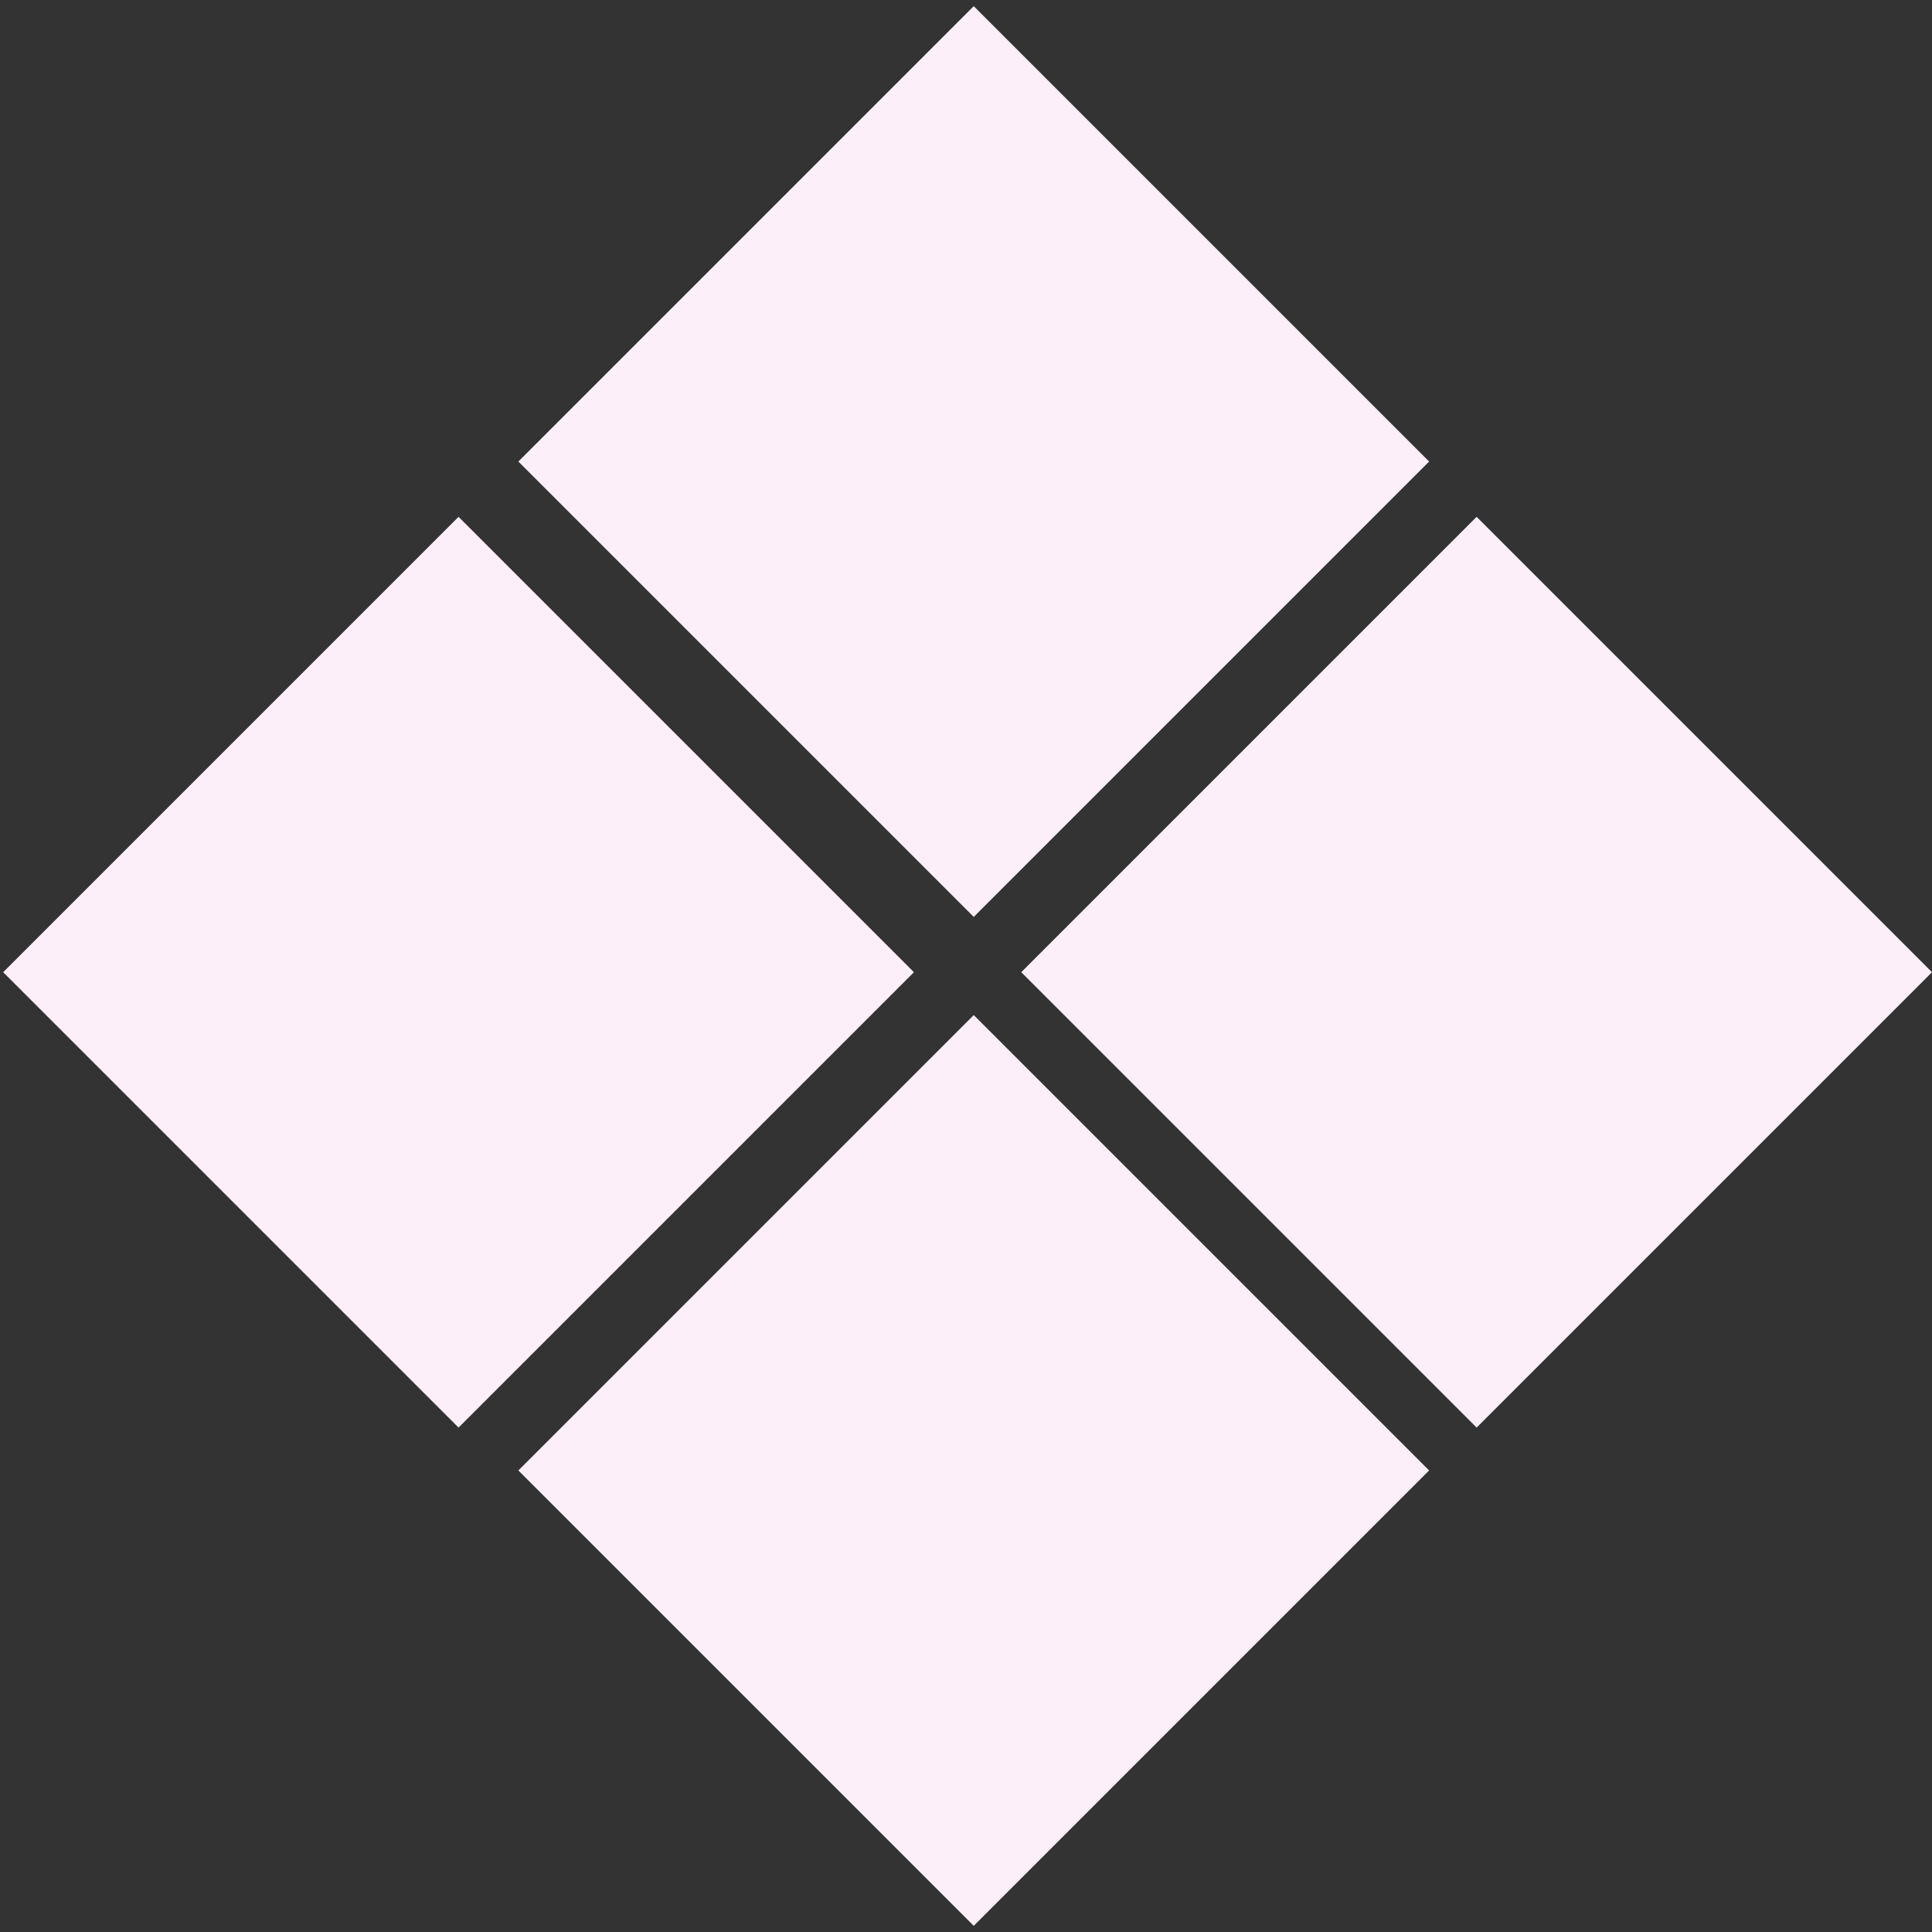
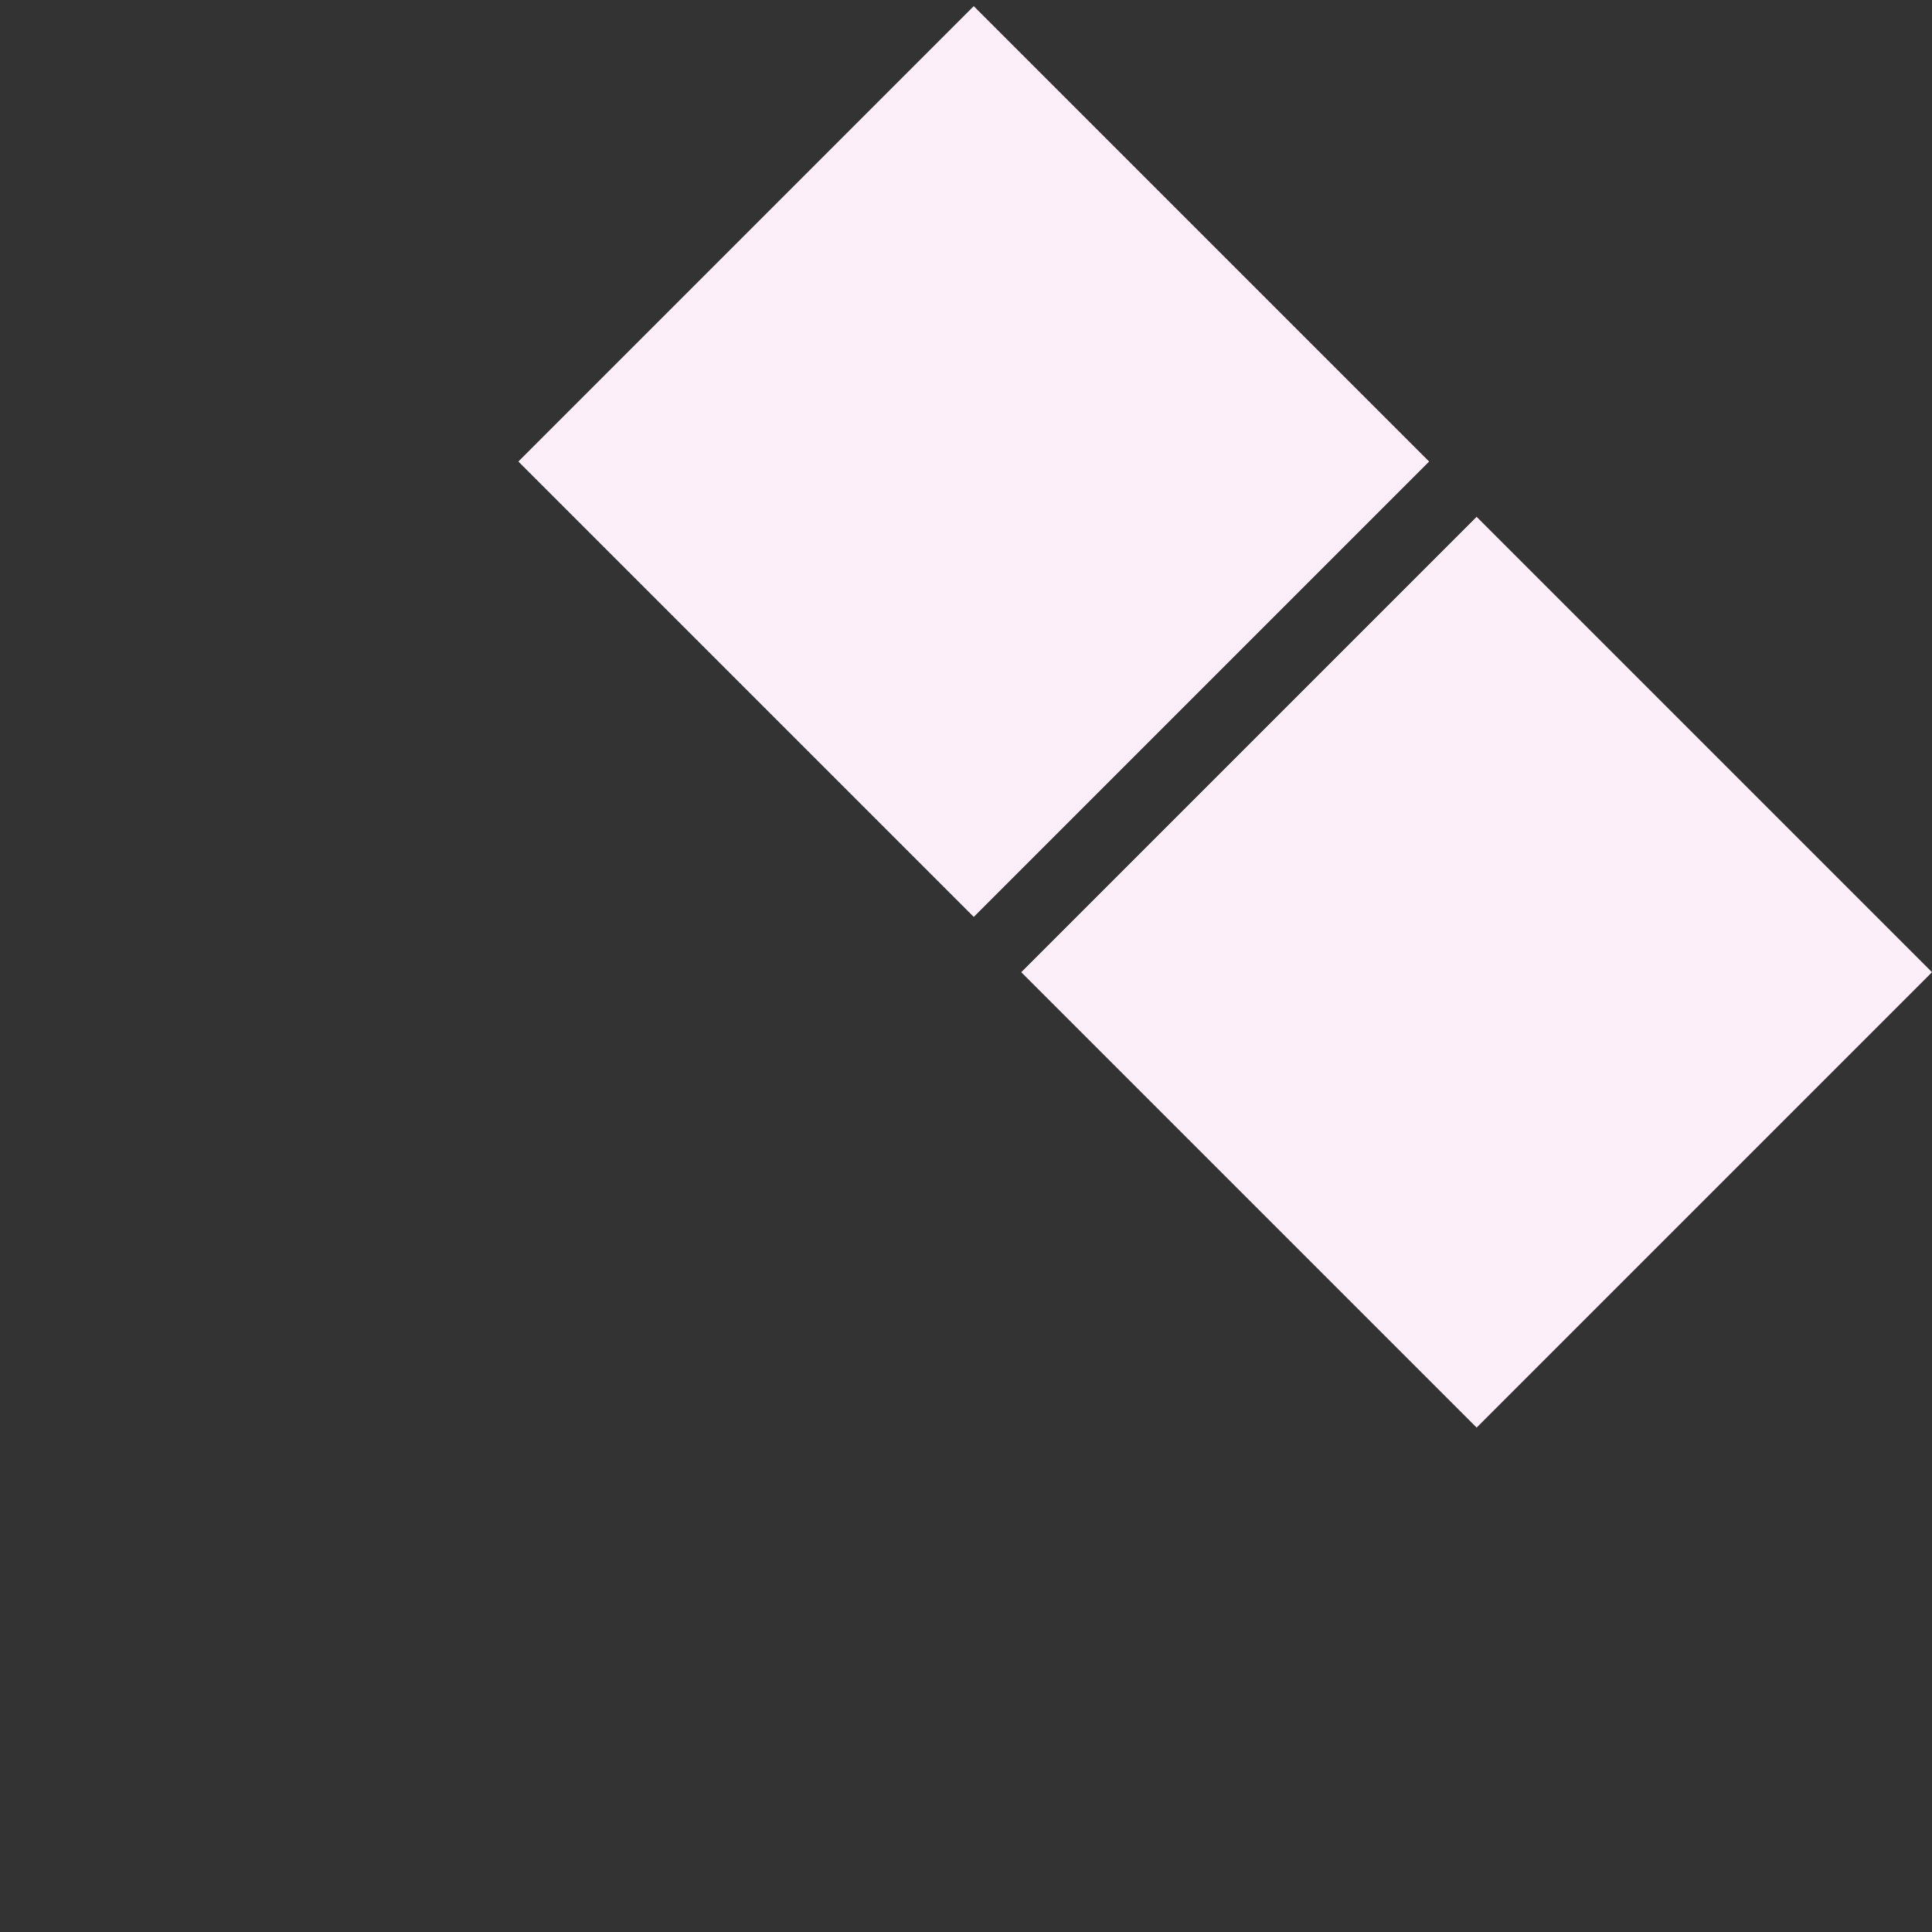
<svg xmlns="http://www.w3.org/2000/svg" width="90" height="90" viewBox="0 0 90 90" fill="none">
  <rect x="0" y="0" width="90" height="90" fill="#333333" stroke="none" />
  <rect x="24.148" y="21.5" width="30" height="30" transform="rotate(-45 24.148 21.5)" fill="#FDEFF9" />
-   <rect x="0.148" y="45.289" width="30" height="30" transform="rotate(-45 0.148 45.289)" fill="#FDEFF9" />
  <rect x="47.574" y="45.289" width="30" height="30" transform="rotate(-45 47.574 45.289)" fill="#FDEFF9" />
-   <rect x="24.148" y="68.5" width="30" height="30" transform="rotate(-45 24.148 68.5)" fill="#FDEFF9" />
</svg>